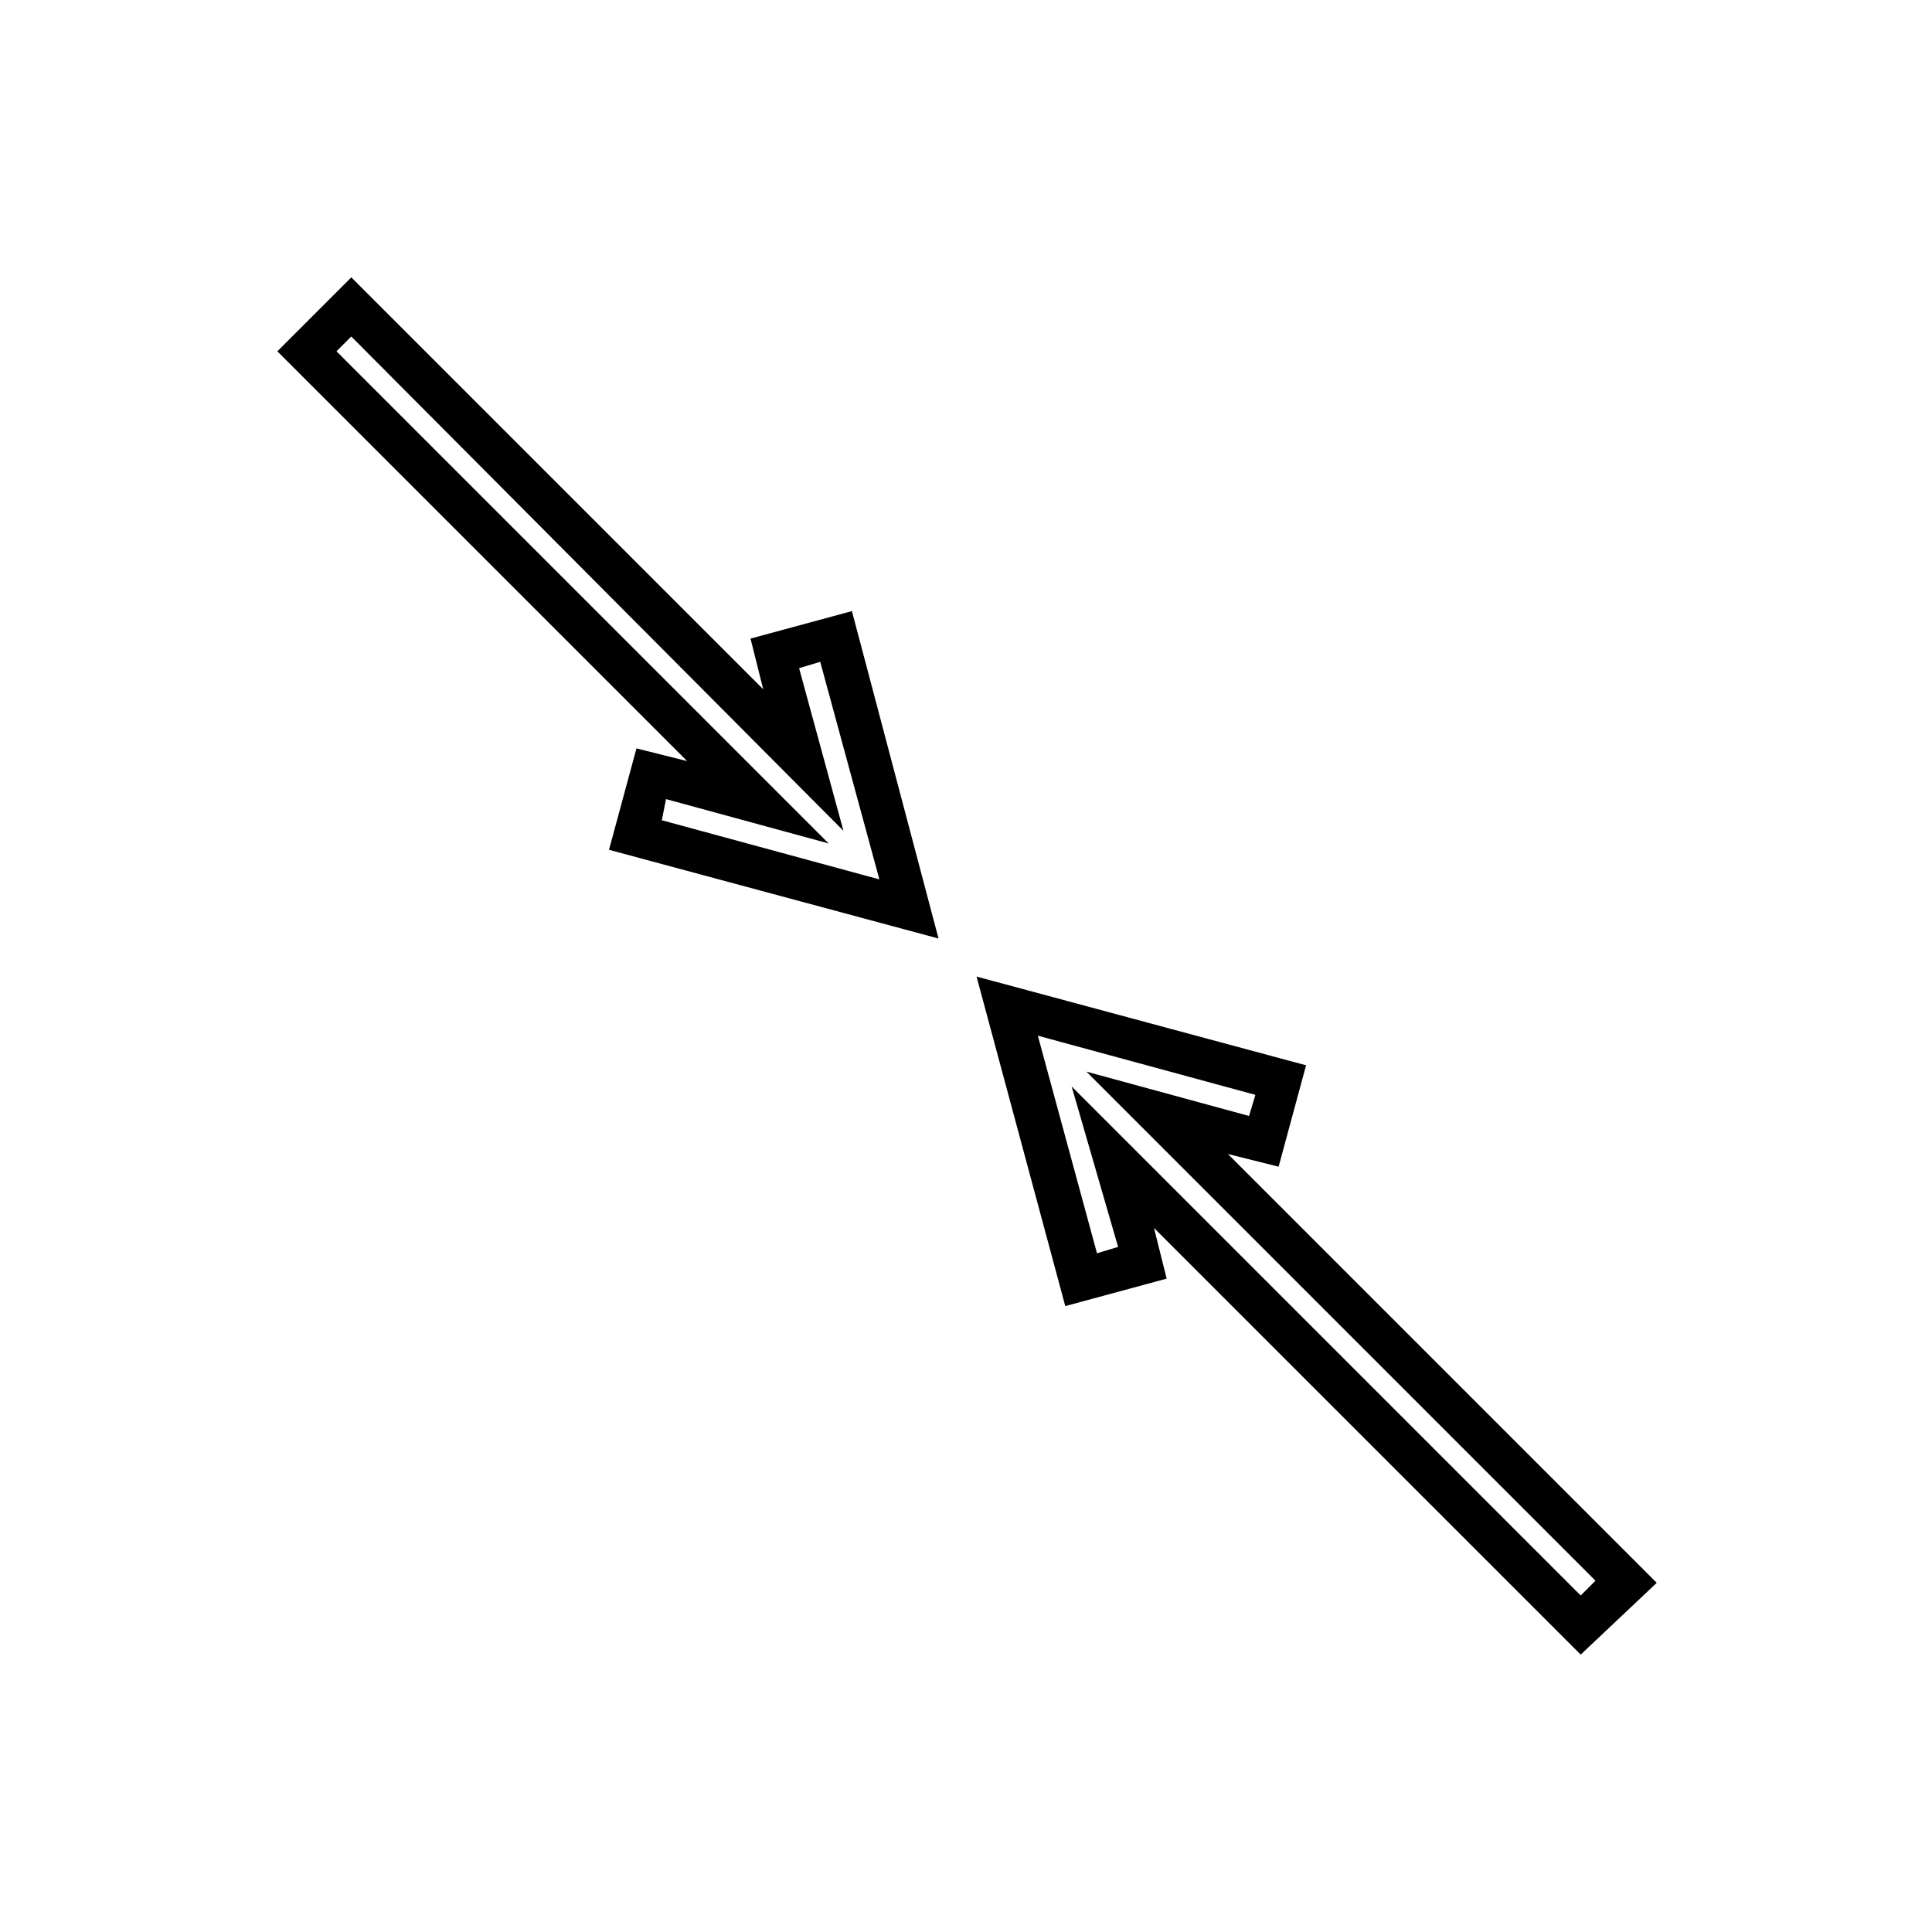
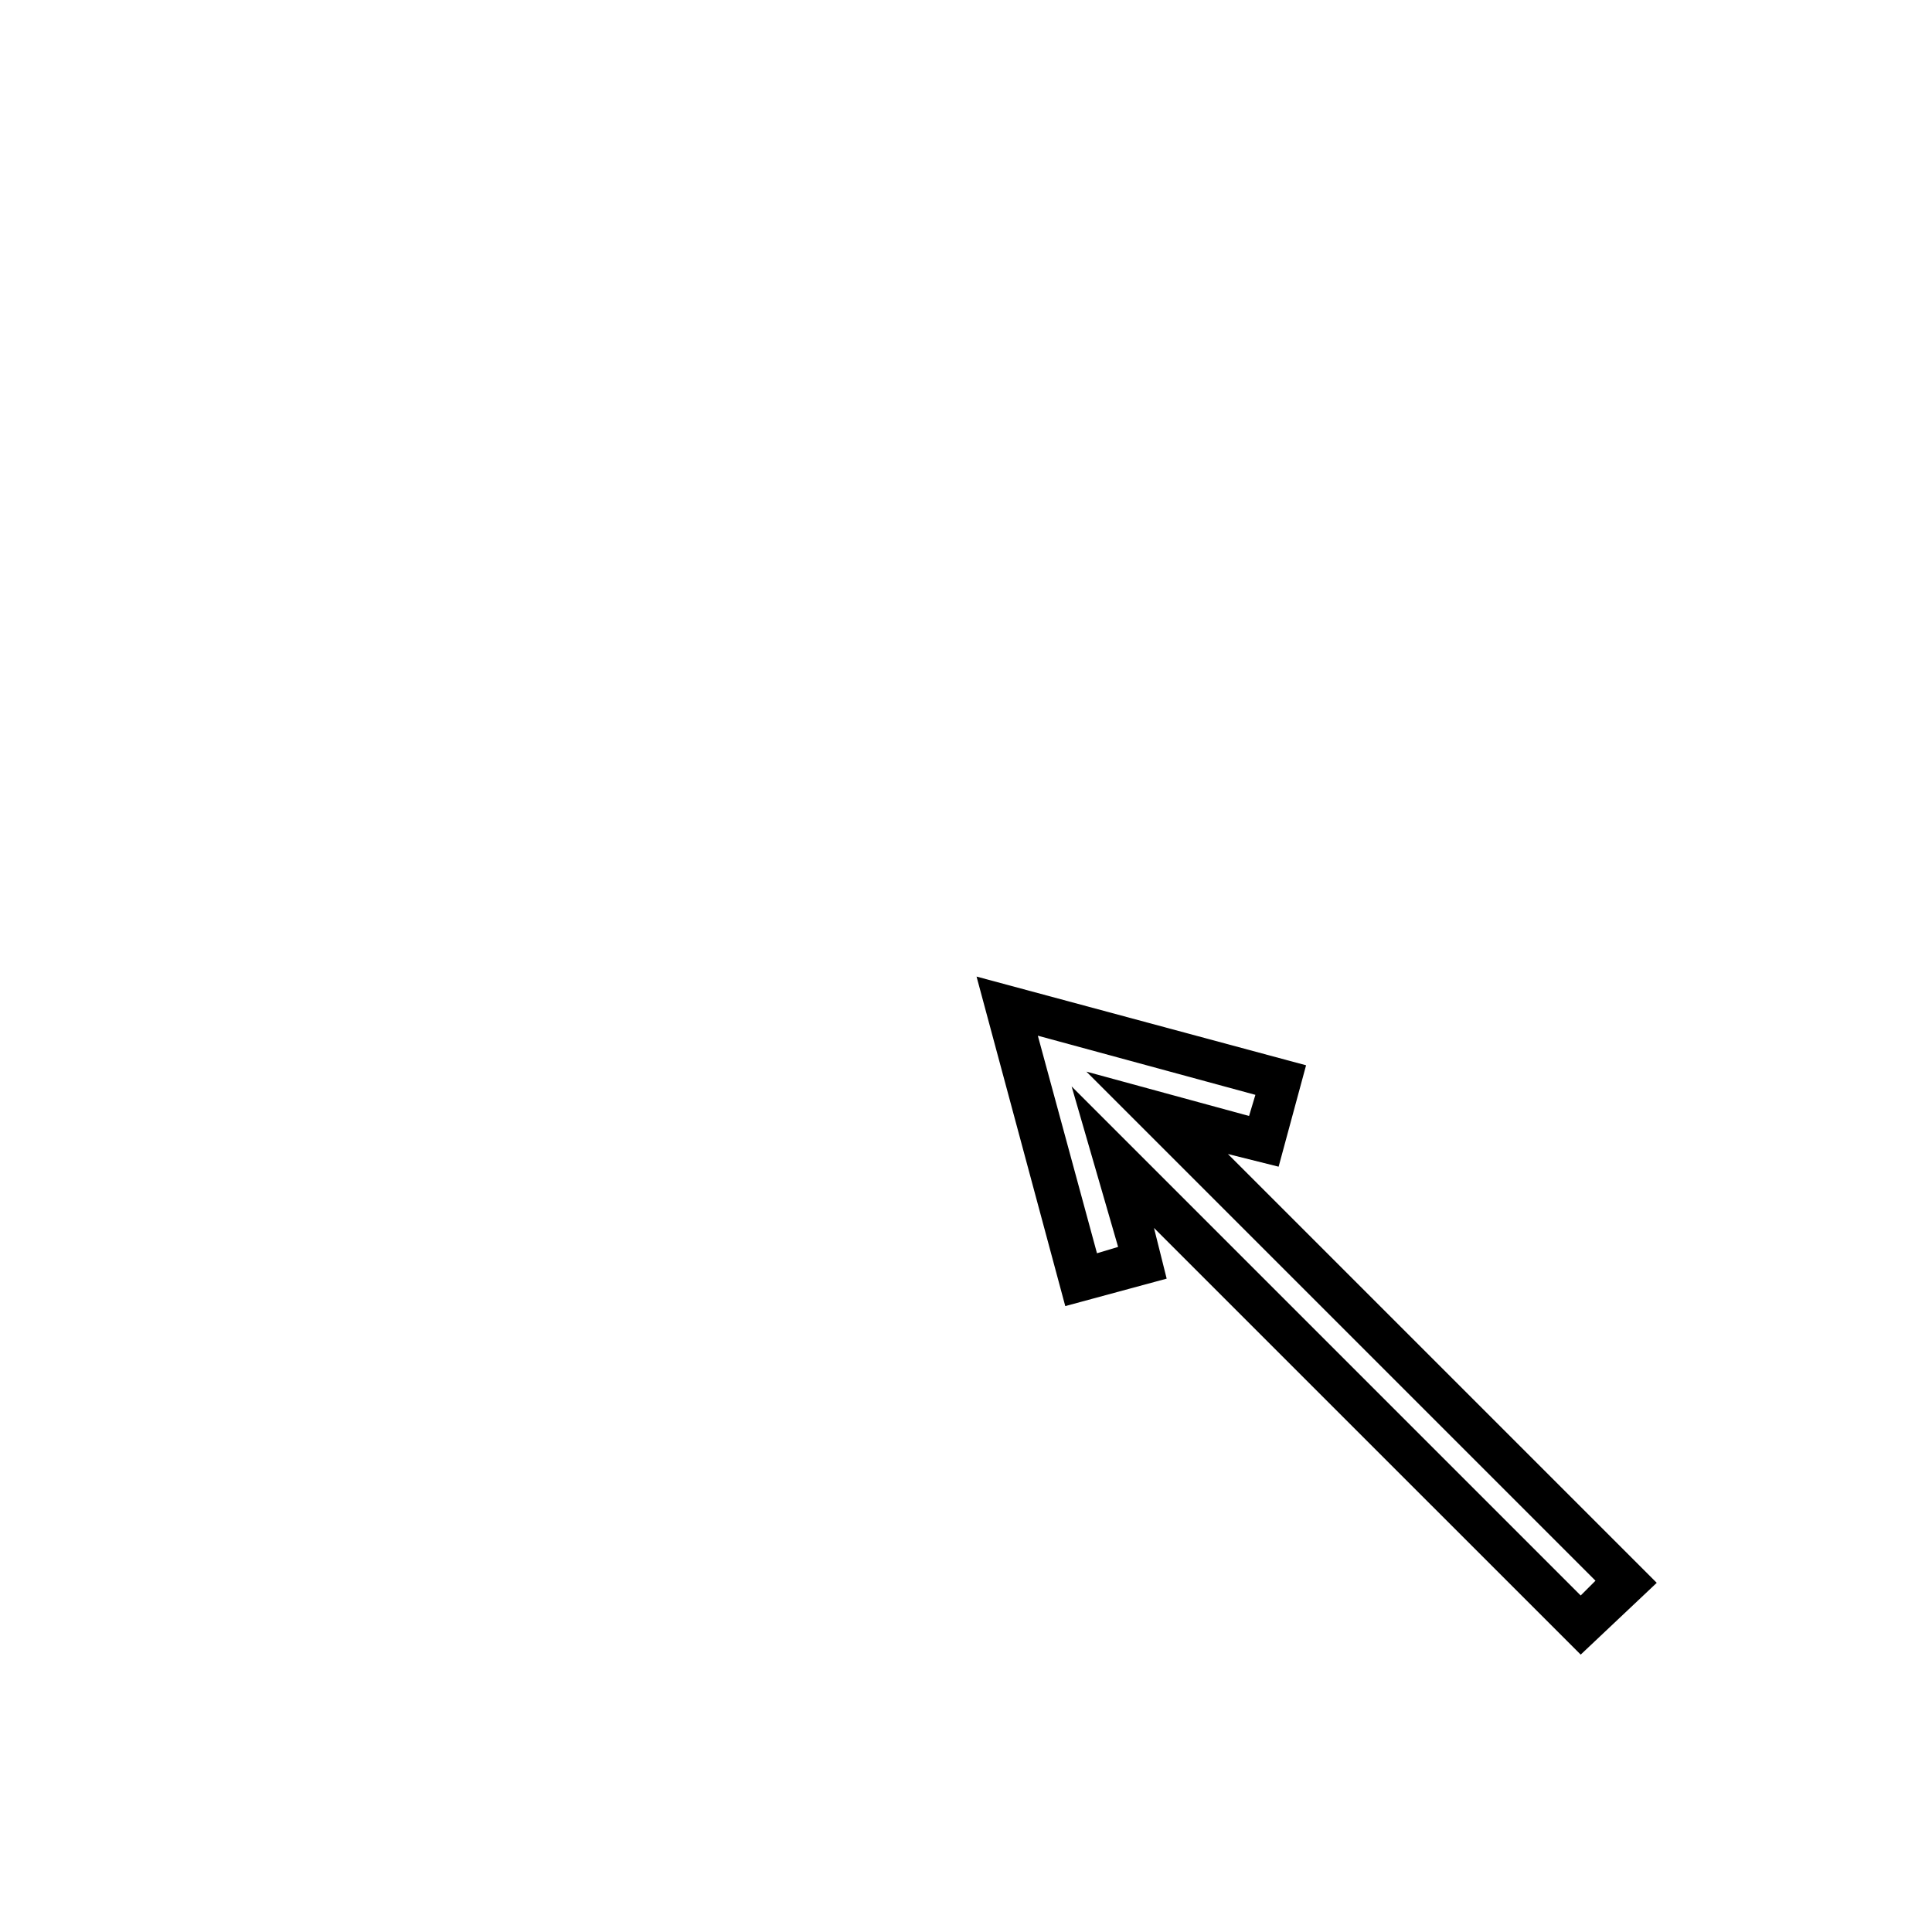
<svg xmlns="http://www.w3.org/2000/svg" fill="#000000" width="800px" height="800px" version="1.1" viewBox="144 144 512 512">
  <g>
    <path d="m562.9 582.49-113.08-113.07 3.359 13.434-26.871 7.277-23.512-87.328 87.328 23.512-7.277 26.871-13.434-3.359 113.64 113.64zm-134.91-150.58 134.91 134.91 3.918-3.918-134.91-134.91 43.105 11.754 1.68-5.598-57.656-15.676 15.676 57.656 5.598-1.68z" />
-     <path d="m392.72 392.72-87.328-23.512 7.277-26.871 13.434 3.359-108.6-108.6 19.594-19.594 109.16 109.16-3.359-13.434 26.871-7.277zm-73.332-31.348 57.656 15.676-15.676-57.656-5.598 1.68 11.754 43.105-130.43-131-3.918 3.918 130.43 130.43-43.105-11.754z" />
  </g>
</svg>